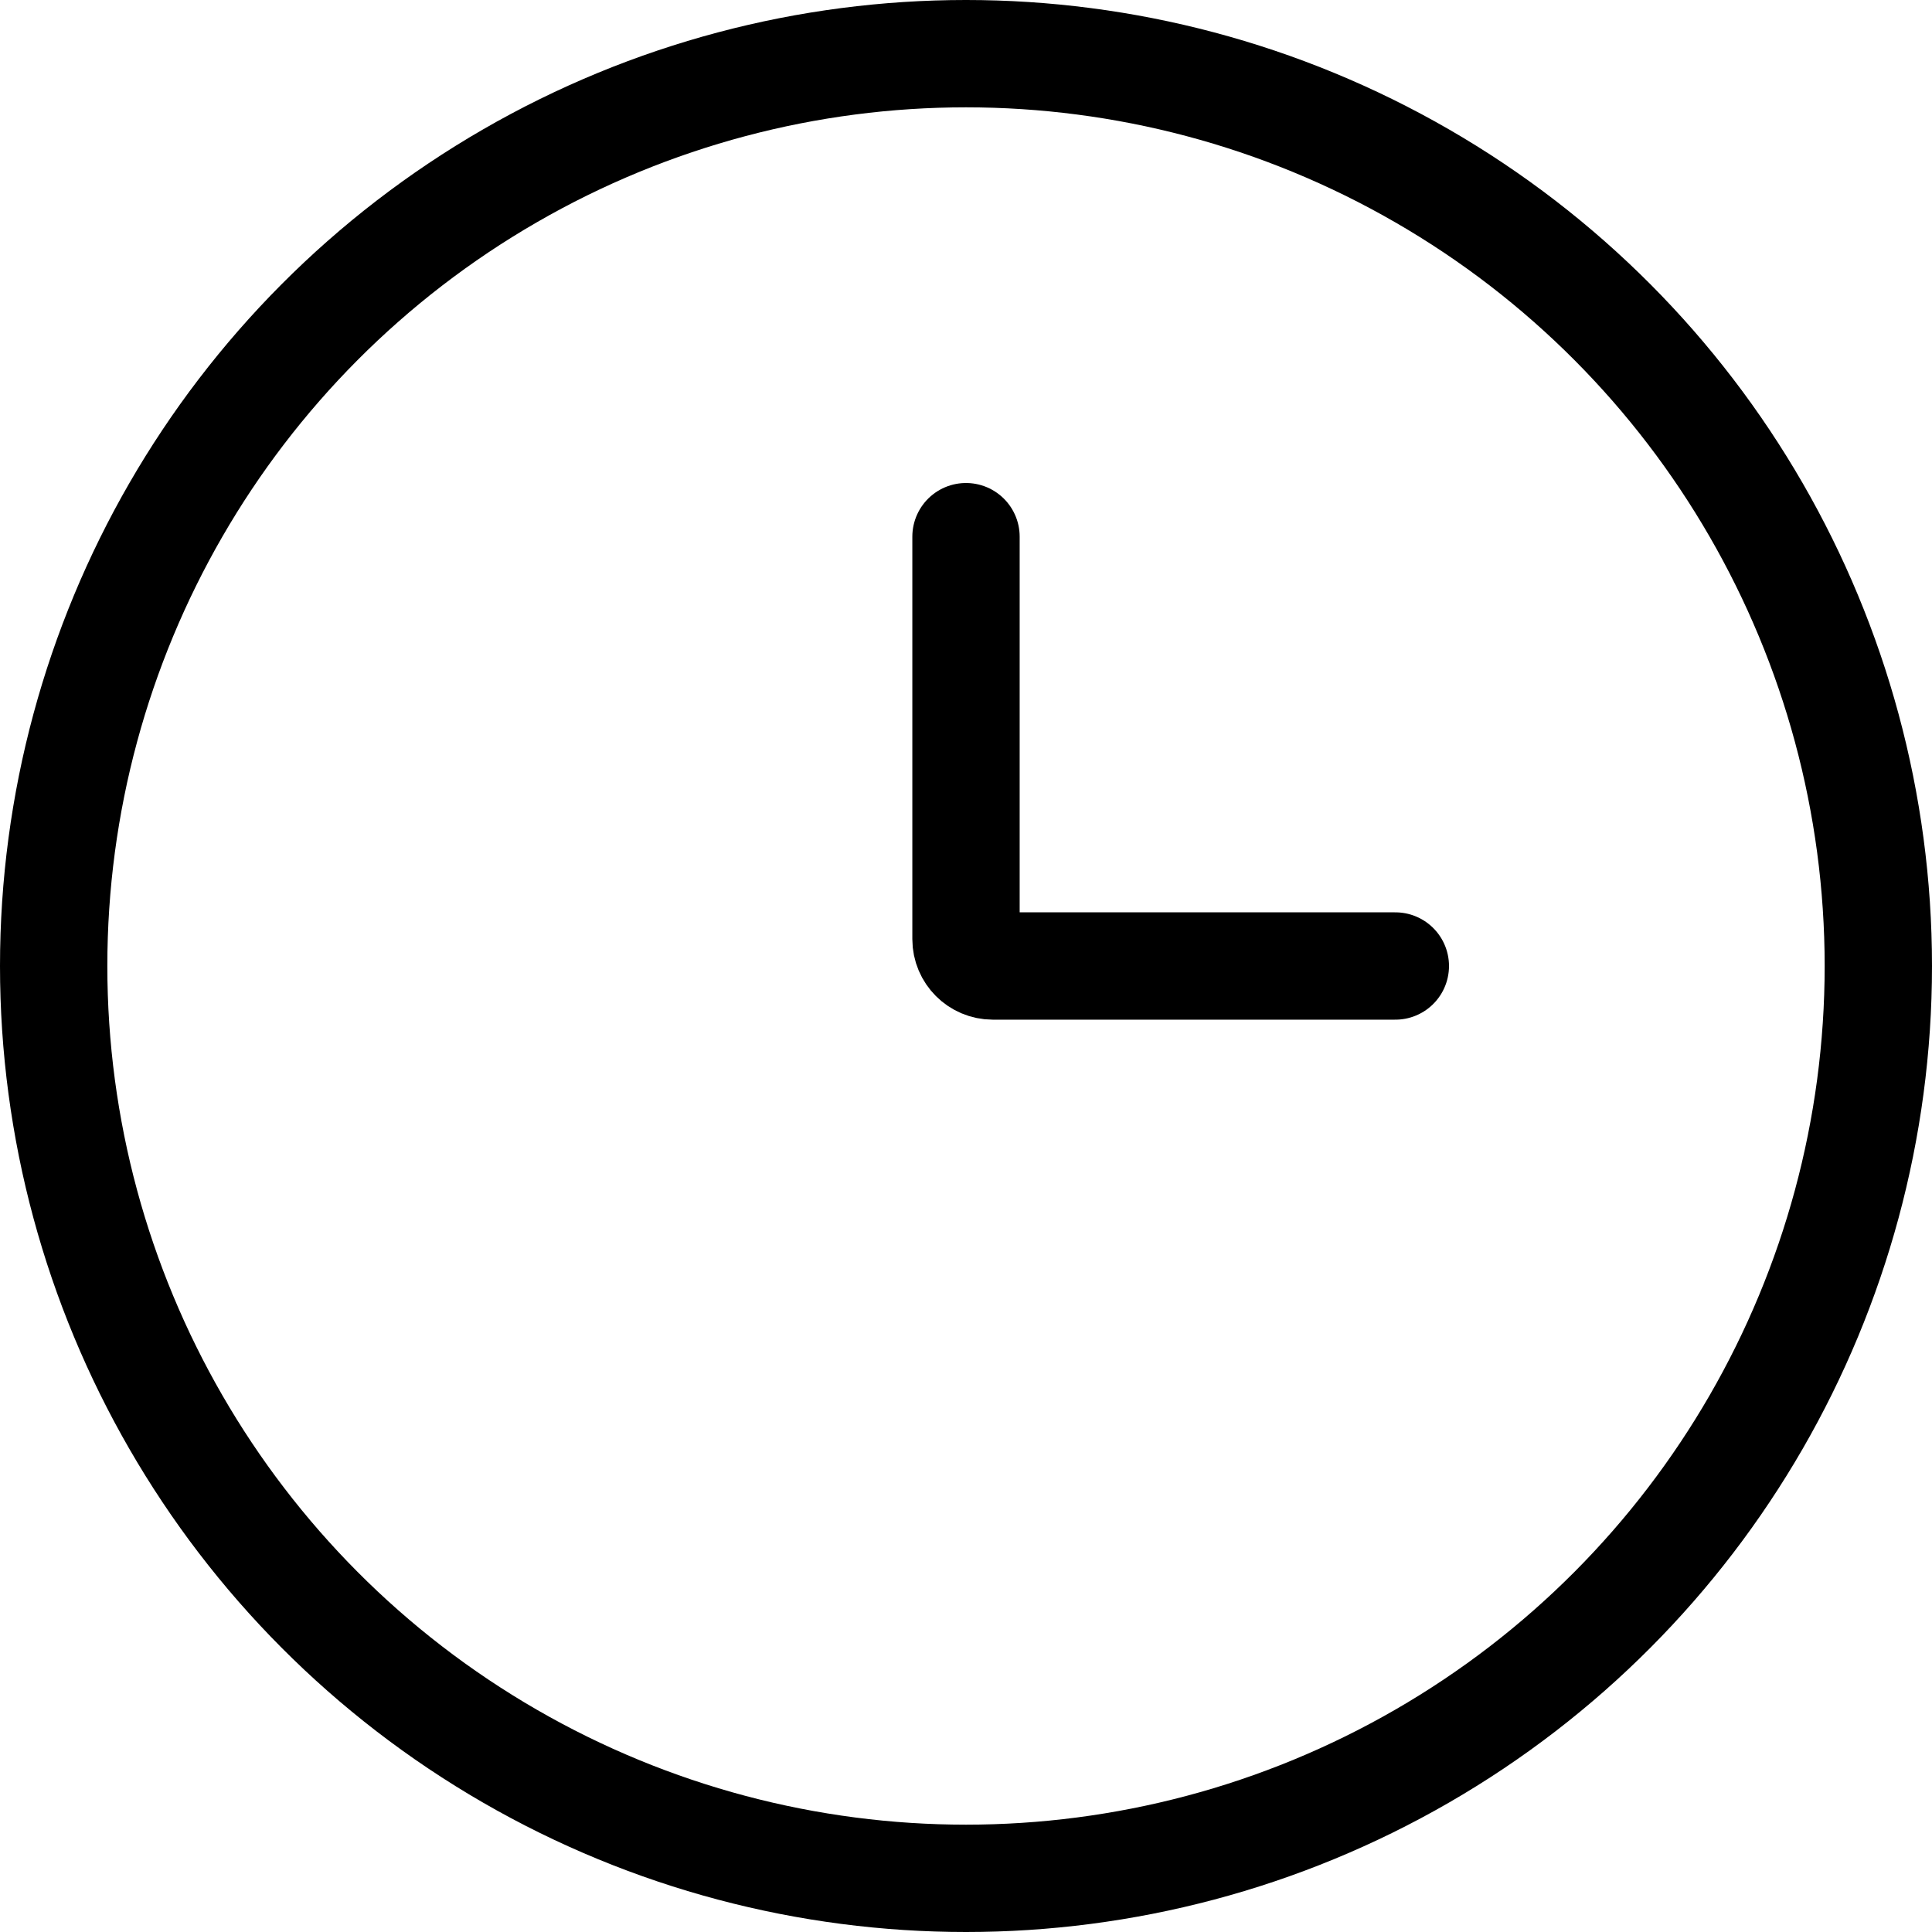
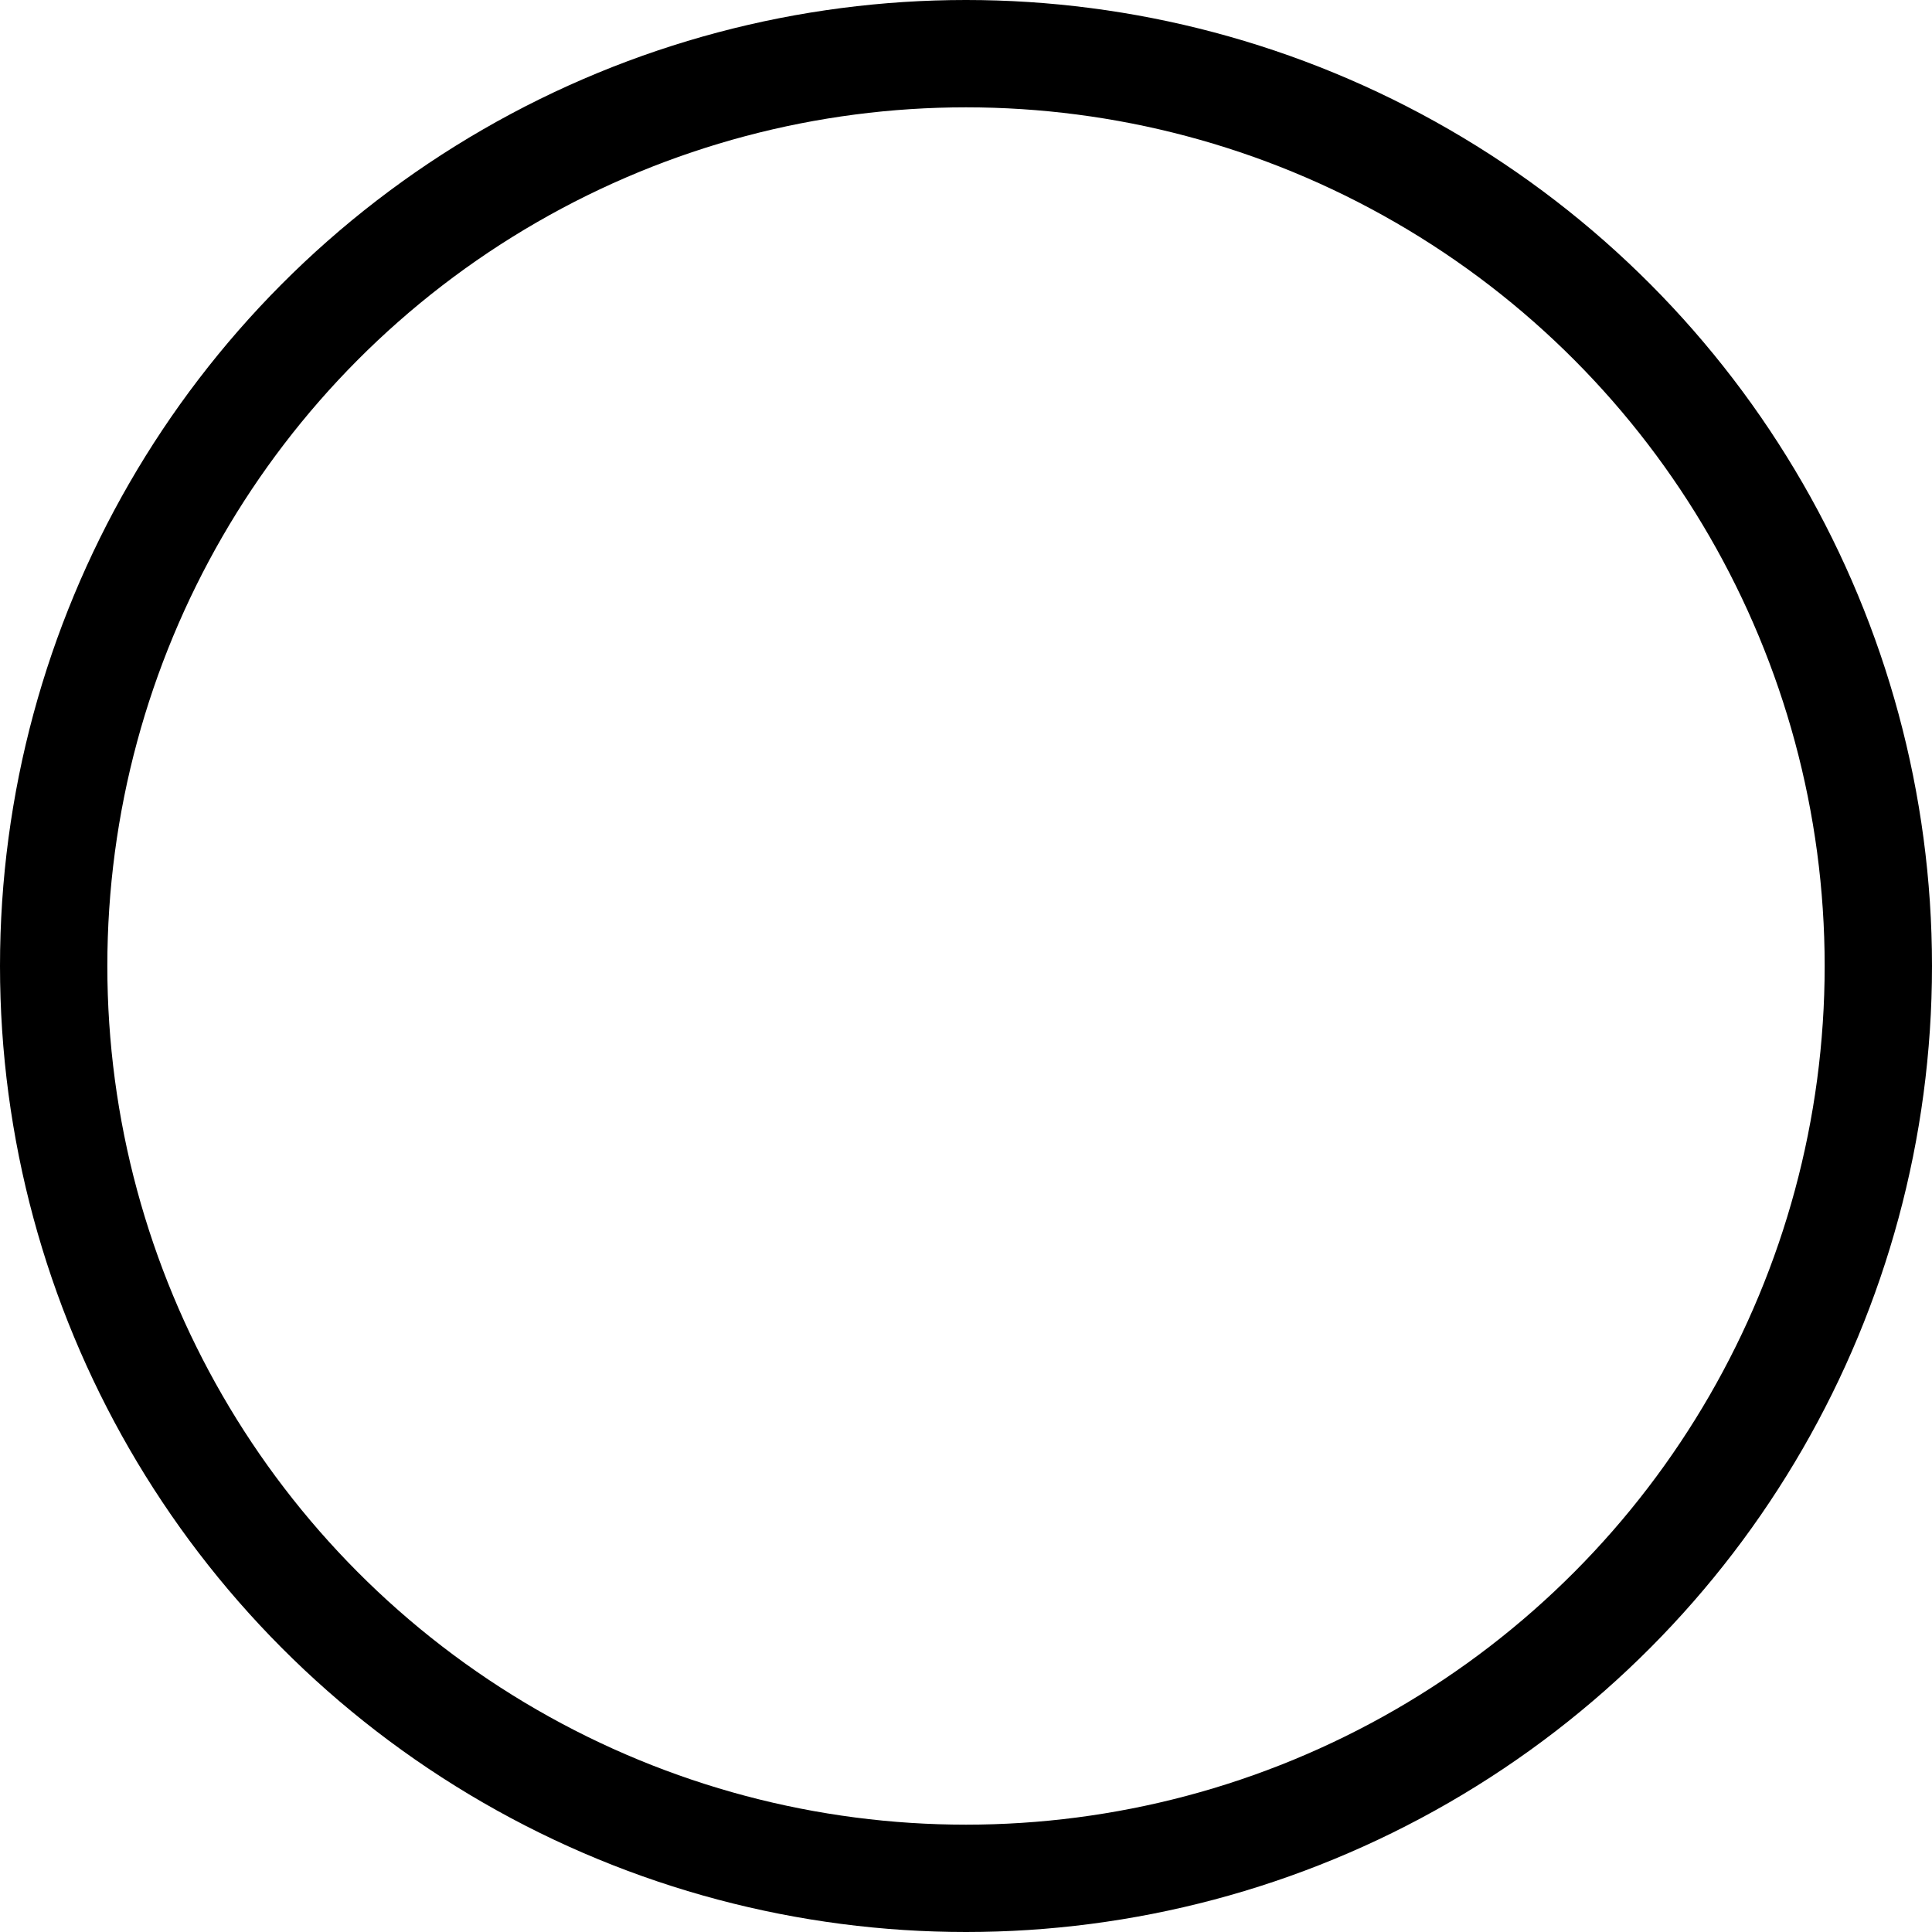
<svg xmlns="http://www.w3.org/2000/svg" width="18" height="18" viewBox="0 0 18 18" fill="none">
-   <path d="M9 5V8.75C9 8.888 9.112 9 9.25 9H13" stroke="black" stroke-linecap="round" />
  <circle cx="9" cy="9" r="8.5" stroke="black" />
</svg>